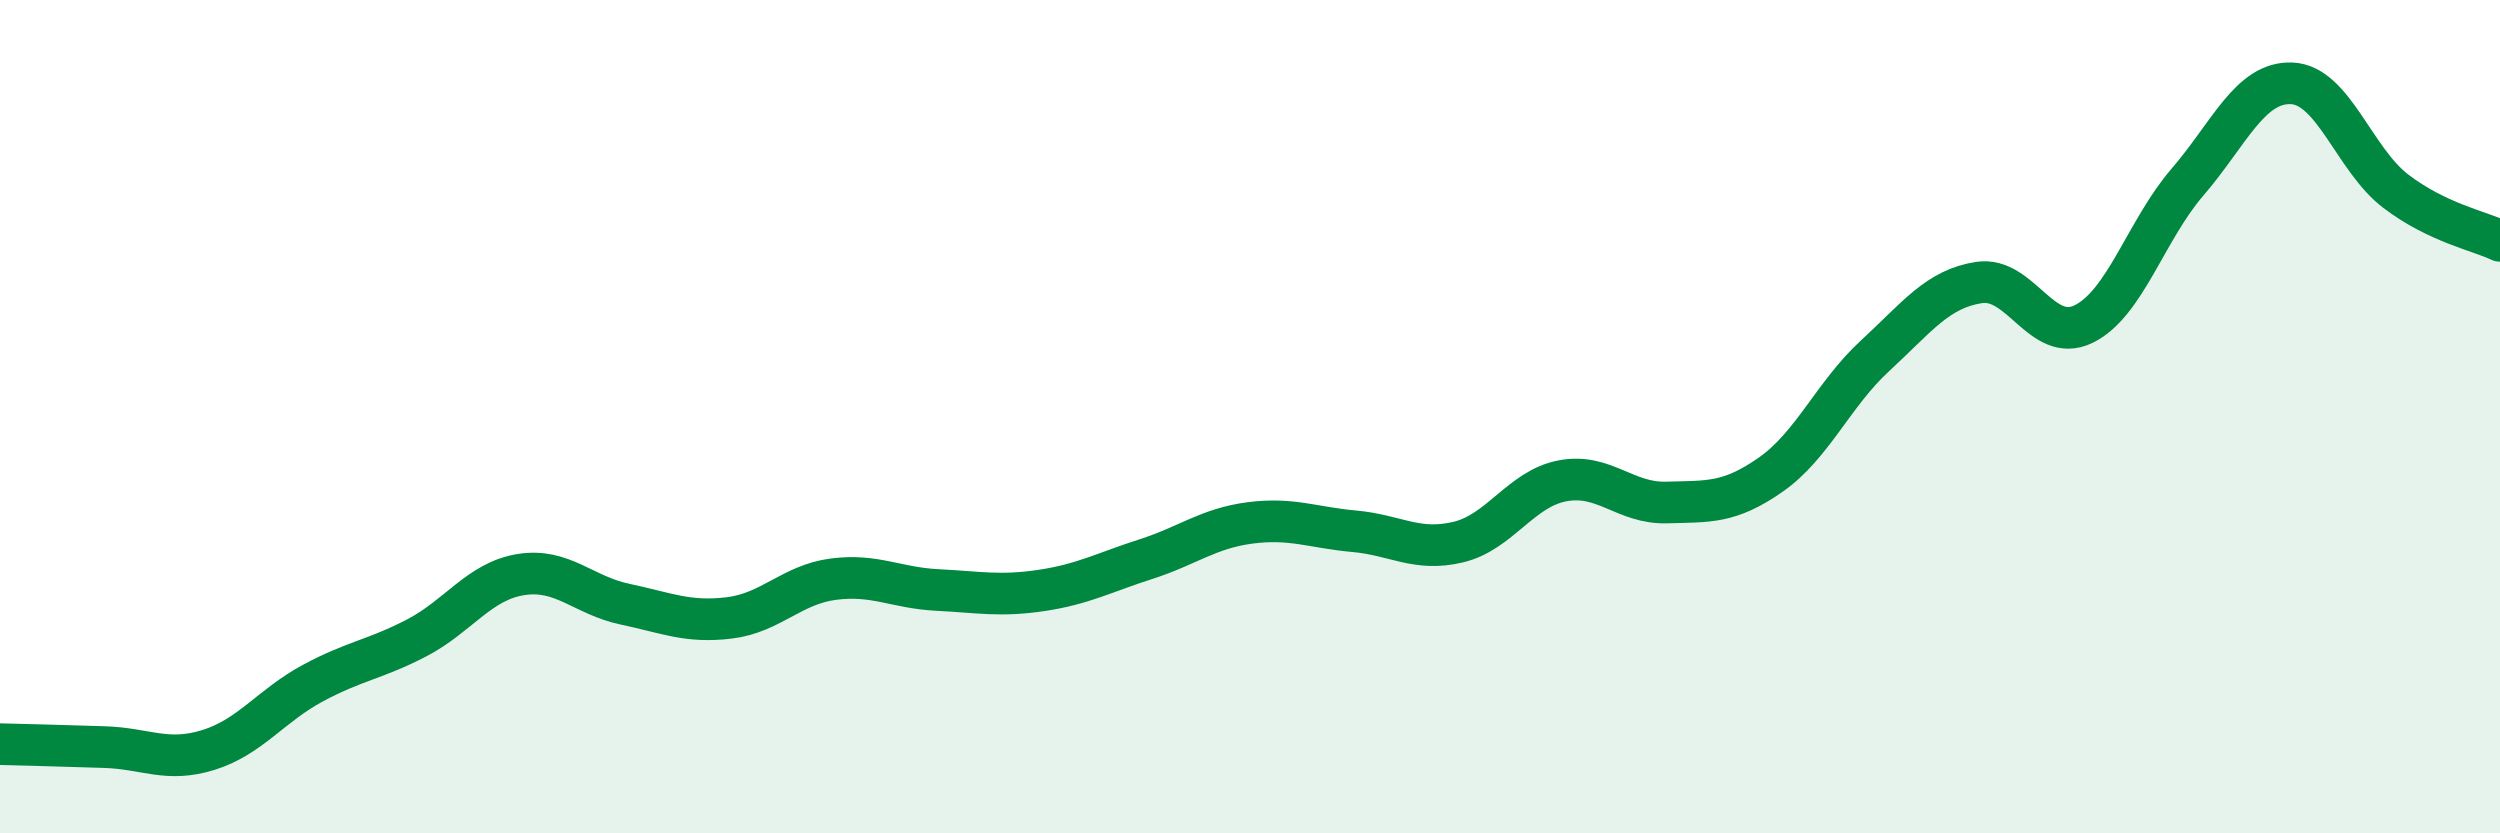
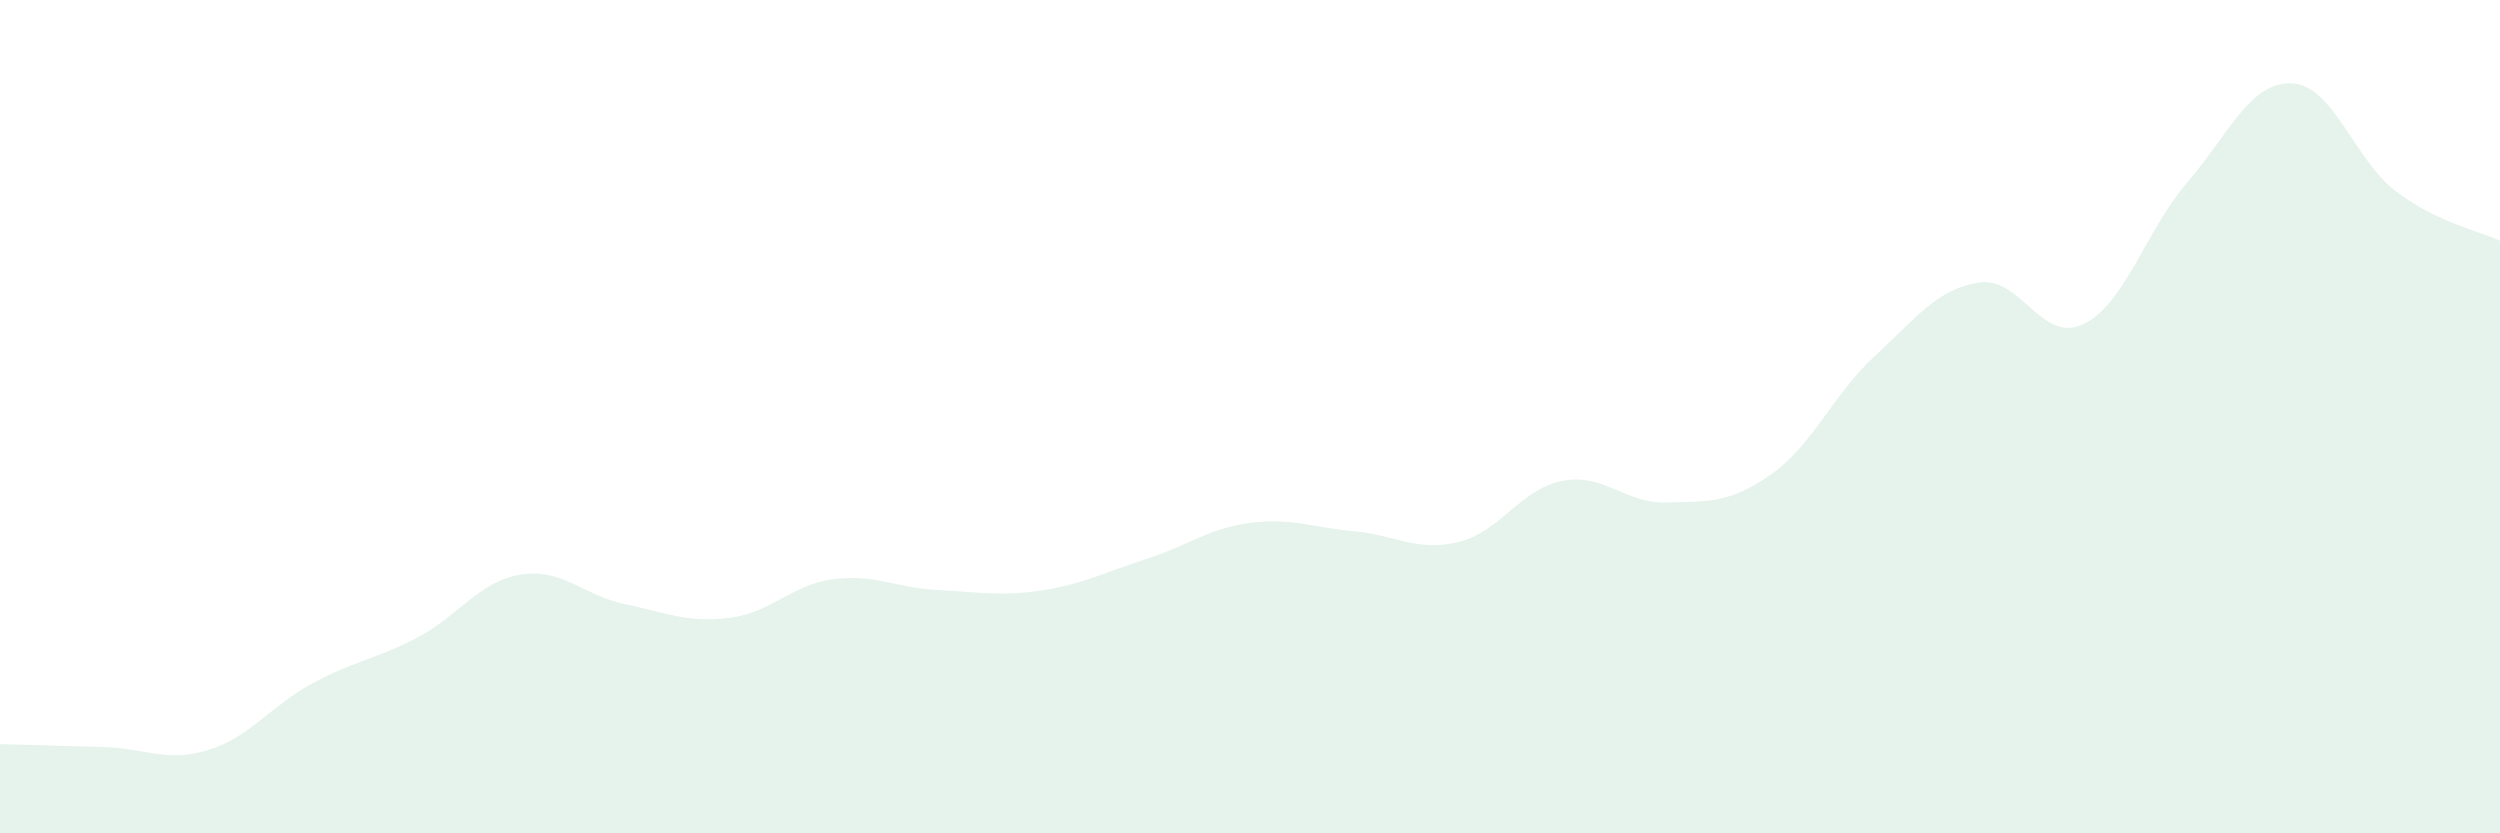
<svg xmlns="http://www.w3.org/2000/svg" width="60" height="20" viewBox="0 0 60 20">
  <path d="M 0,17.86 C 0.5,17.87 1.5,17.9 2.5,17.93 C 3.5,17.96 4,18.31 5,18 C 6,17.69 6.5,16.94 7.5,16.4 C 8.5,15.86 9,15.83 10,15.31 C 11,14.79 11.5,13.95 12.5,13.79 C 13.5,13.63 14,14.29 15,14.5 C 16,14.71 16.5,14.95 17.5,14.83 C 18.5,14.71 19,14.03 20,13.9 C 21,13.77 21.5,14.11 22.5,14.16 C 23.5,14.21 24,14.32 25,14.17 C 26,14.02 26.5,13.74 27.5,13.42 C 28.5,13.1 29,12.68 30,12.55 C 31,12.42 31.5,12.66 32.5,12.75 C 33.5,12.84 34,13.25 35,13.01 C 36,12.77 36.5,11.73 37.5,11.54 C 38.5,11.35 39,12.09 40,12.06 C 41,12.03 41.5,12.09 42.5,11.39 C 43.5,10.69 44,9.46 45,8.54 C 46,7.62 46.5,6.93 47.5,6.78 C 48.5,6.63 49,8.26 50,7.78 C 51,7.3 51.5,5.53 52.5,4.37 C 53.5,3.21 54,1.96 55,2 C 56,2.04 56.5,3.83 57.5,4.59 C 58.5,5.35 59.5,5.54 60,5.78L60 20L0 20Z" fill="#008740" opacity="0.1" stroke-linecap="round" stroke-linejoin="round" />
-   <path d="M 0,17.86 C 0.5,17.87 1.5,17.9 2.5,17.93 C 3.5,17.96 4,18.31 5,18 C 6,17.69 6.5,16.94 7.5,16.4 C 8.5,15.86 9,15.83 10,15.31 C 11,14.79 11.5,13.95 12.5,13.79 C 13.5,13.63 14,14.29 15,14.5 C 16,14.71 16.5,14.95 17.5,14.83 C 18.5,14.71 19,14.03 20,13.9 C 21,13.77 21.5,14.11 22.5,14.16 C 23.5,14.21 24,14.32 25,14.17 C 26,14.02 26.5,13.74 27.5,13.42 C 28.5,13.1 29,12.68 30,12.55 C 31,12.42 31.5,12.66 32.5,12.75 C 33.5,12.84 34,13.25 35,13.01 C 36,12.77 36.5,11.73 37.5,11.54 C 38.5,11.35 39,12.09 40,12.06 C 41,12.03 41.5,12.09 42.5,11.39 C 43.5,10.69 44,9.46 45,8.54 C 46,7.62 46.5,6.93 47.5,6.78 C 48.5,6.63 49,8.26 50,7.78 C 51,7.3 51.5,5.53 52.5,4.37 C 53.5,3.21 54,1.96 55,2 C 56,2.04 56.5,3.83 57.5,4.59 C 58.5,5.35 59.5,5.54 60,5.78" stroke="#008740" stroke-width="1" fill="none" stroke-linecap="round" stroke-linejoin="round" />
</svg>